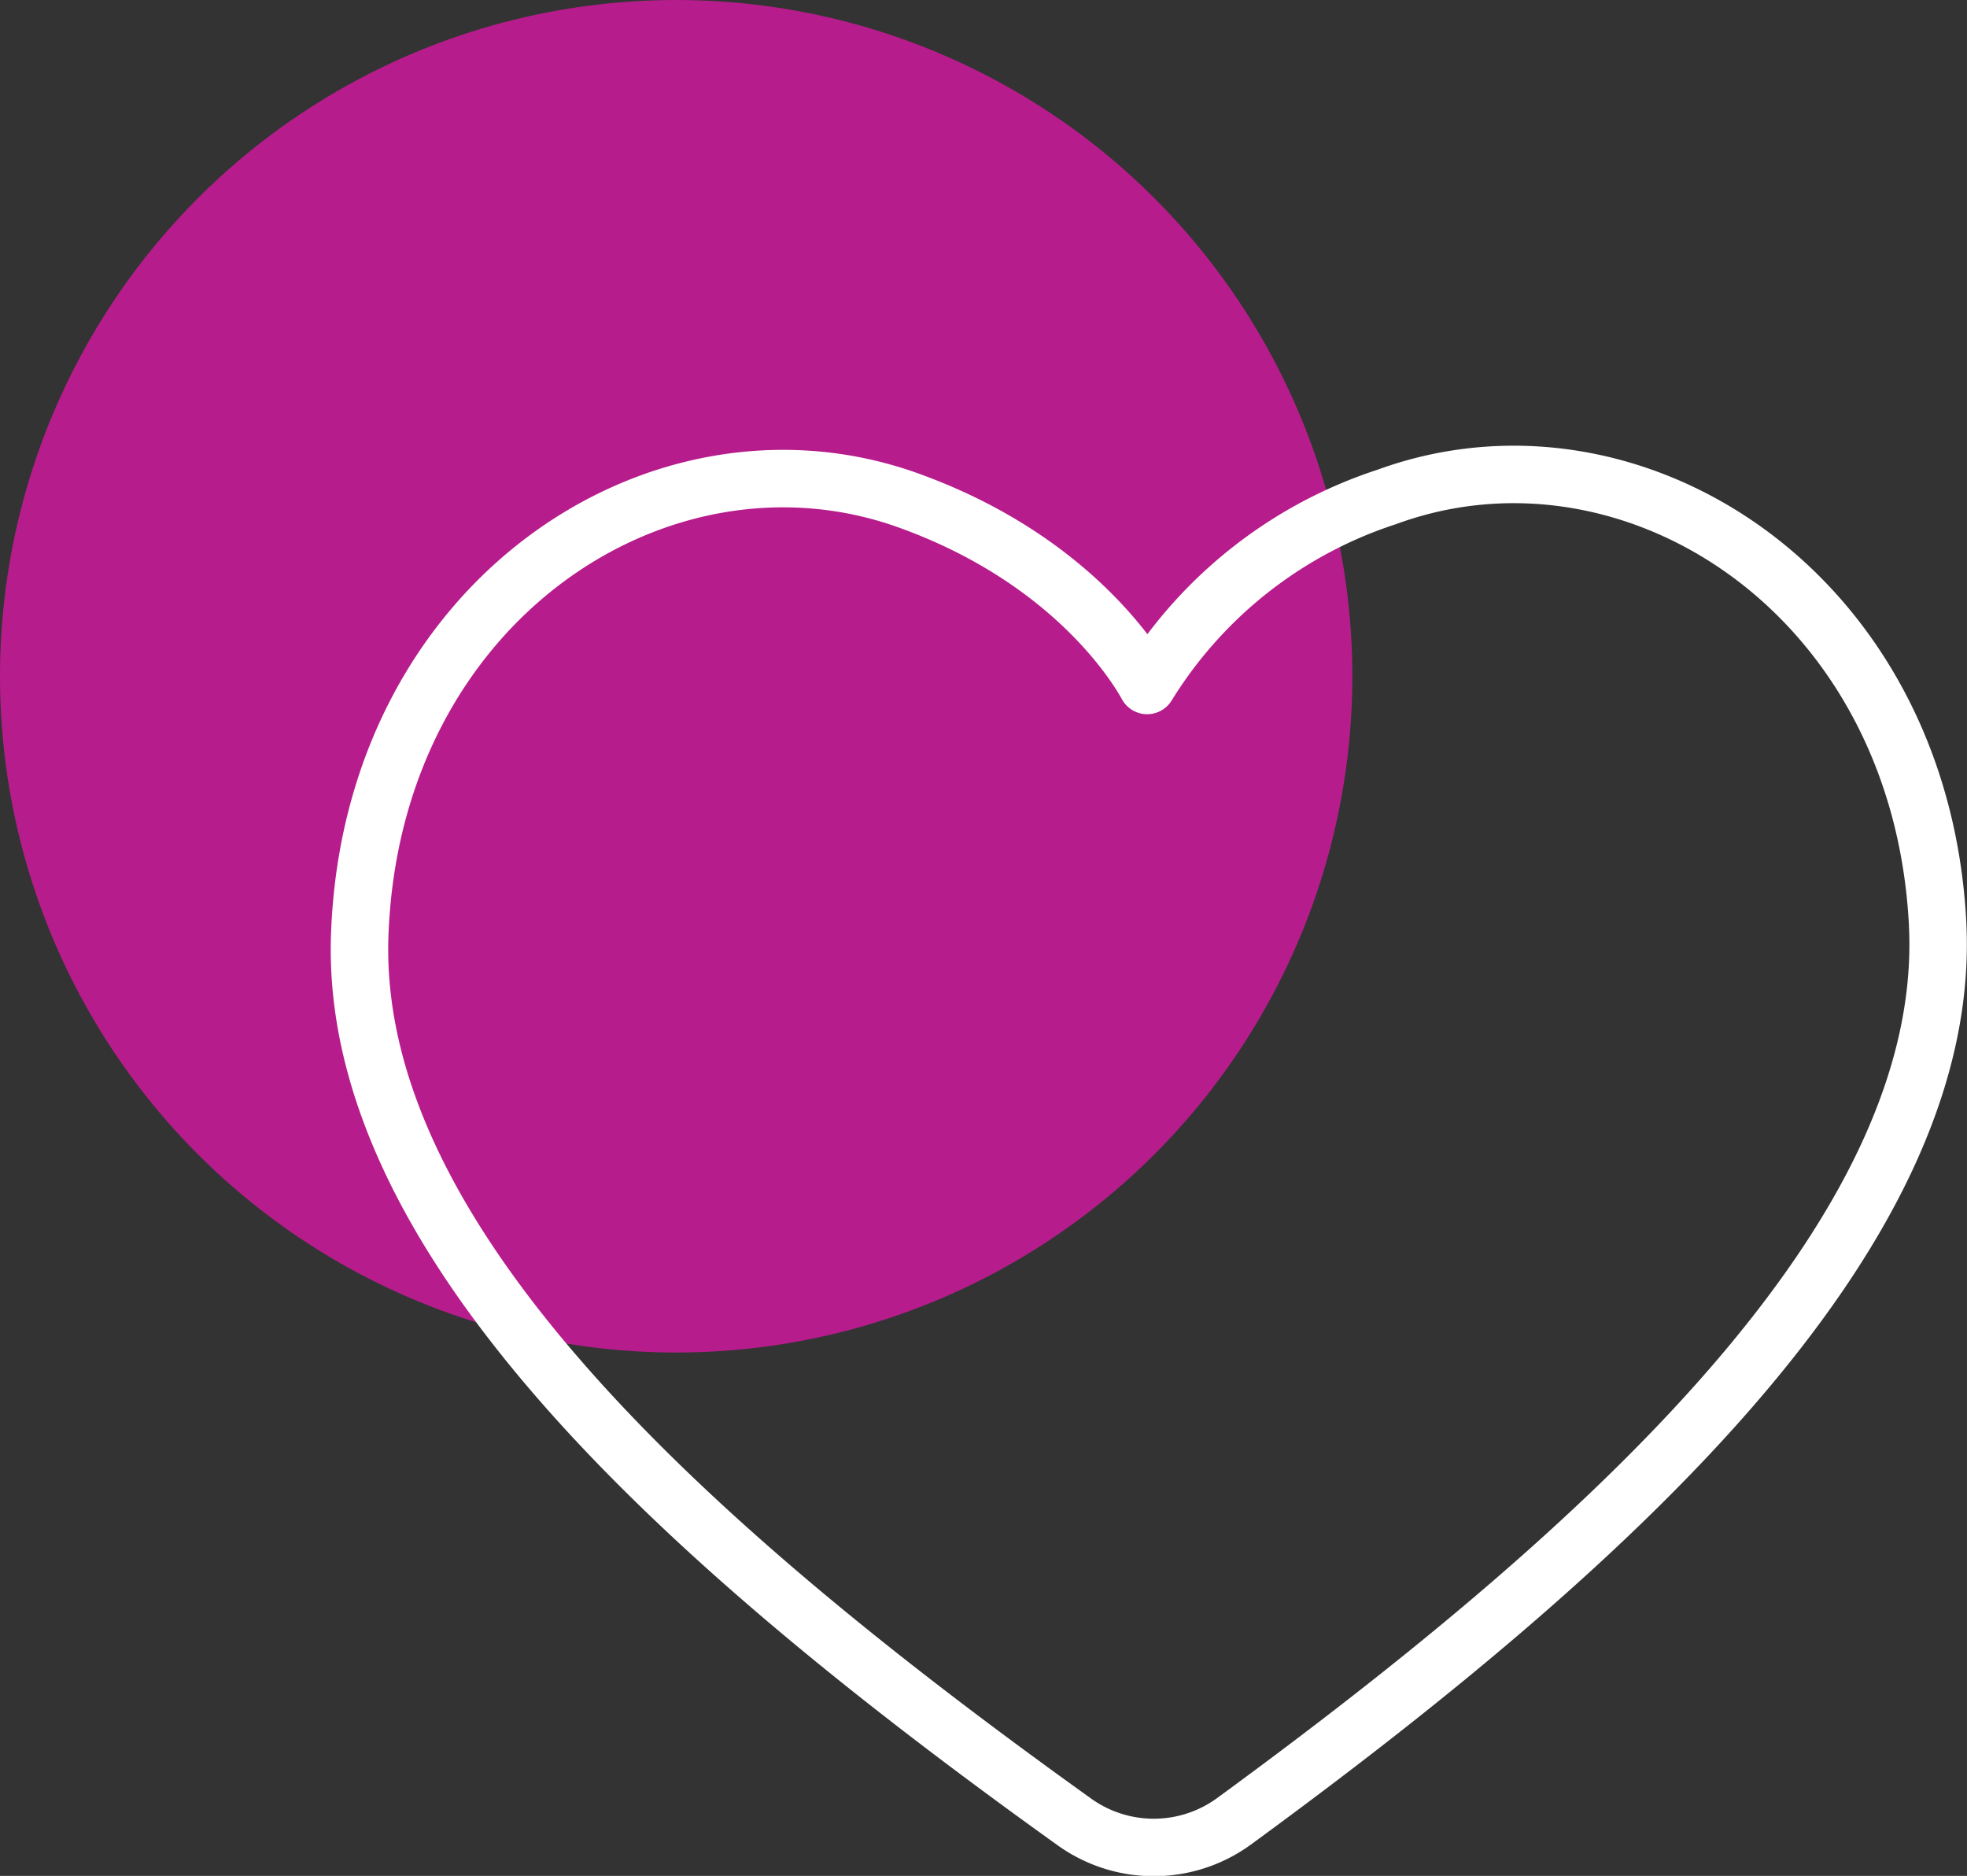
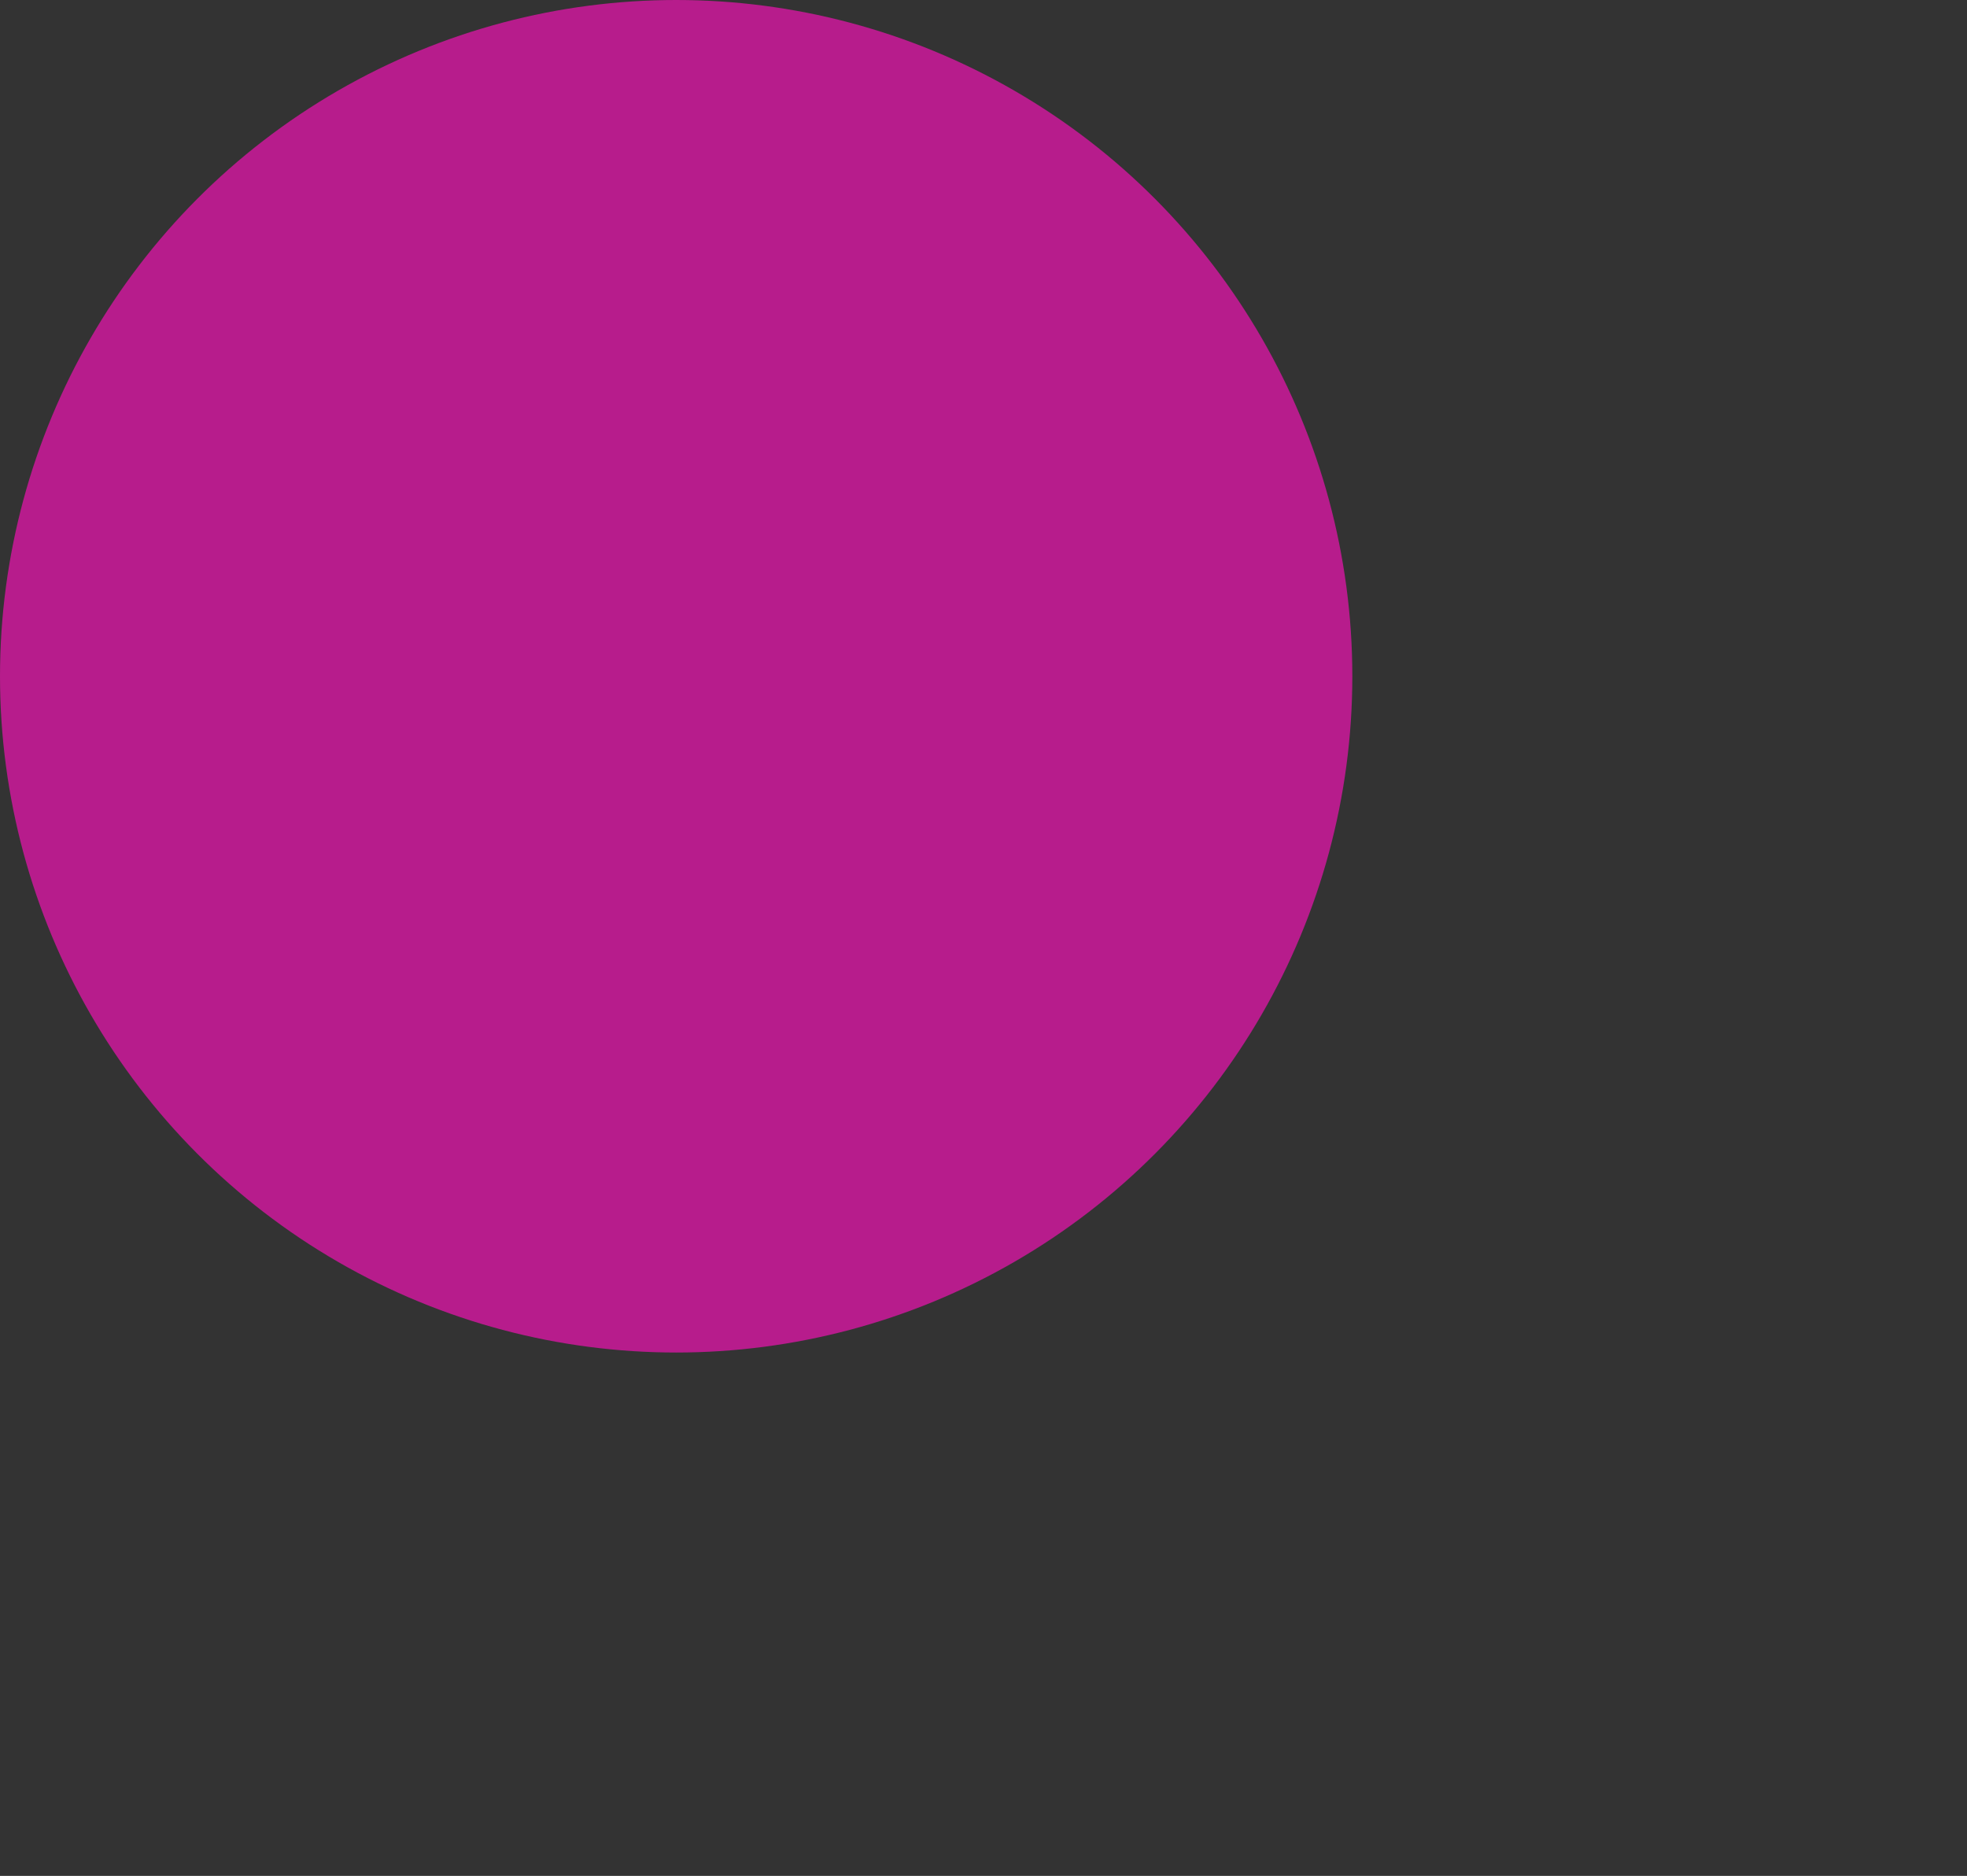
<svg xmlns="http://www.w3.org/2000/svg" viewBox="0 0 68.45 65.27">
  <rect x="0" y="0" width="68.45" height="65.27" fill="#333333" stroke="none" />
  <defs>
    <style>.a{fill:#b71c8c;}.b{fill:none;stroke:#fff;stroke-linecap:round;stroke-linejoin:round;stroke-width:2px;}</style>
  </defs>
  <circle class="a" cx="23.53" cy="23.53" r="23.53" />
-   <path class="b" d="M67.43,32.18c-.58-11.59-10.67-18-19.17-14.89a15.4,15.4,0,0,0-8.34,6.56c-.4-.73-2.69-4.45-8.4-6.47-8.54-3-18.56,3.52-19,15.11C12.1,43.3,24.28,54,37.37,63.38a4.74,4.74,0,0,0,5.56,0c13-9.5,25-20.37,24.5-31.17" />
</svg>